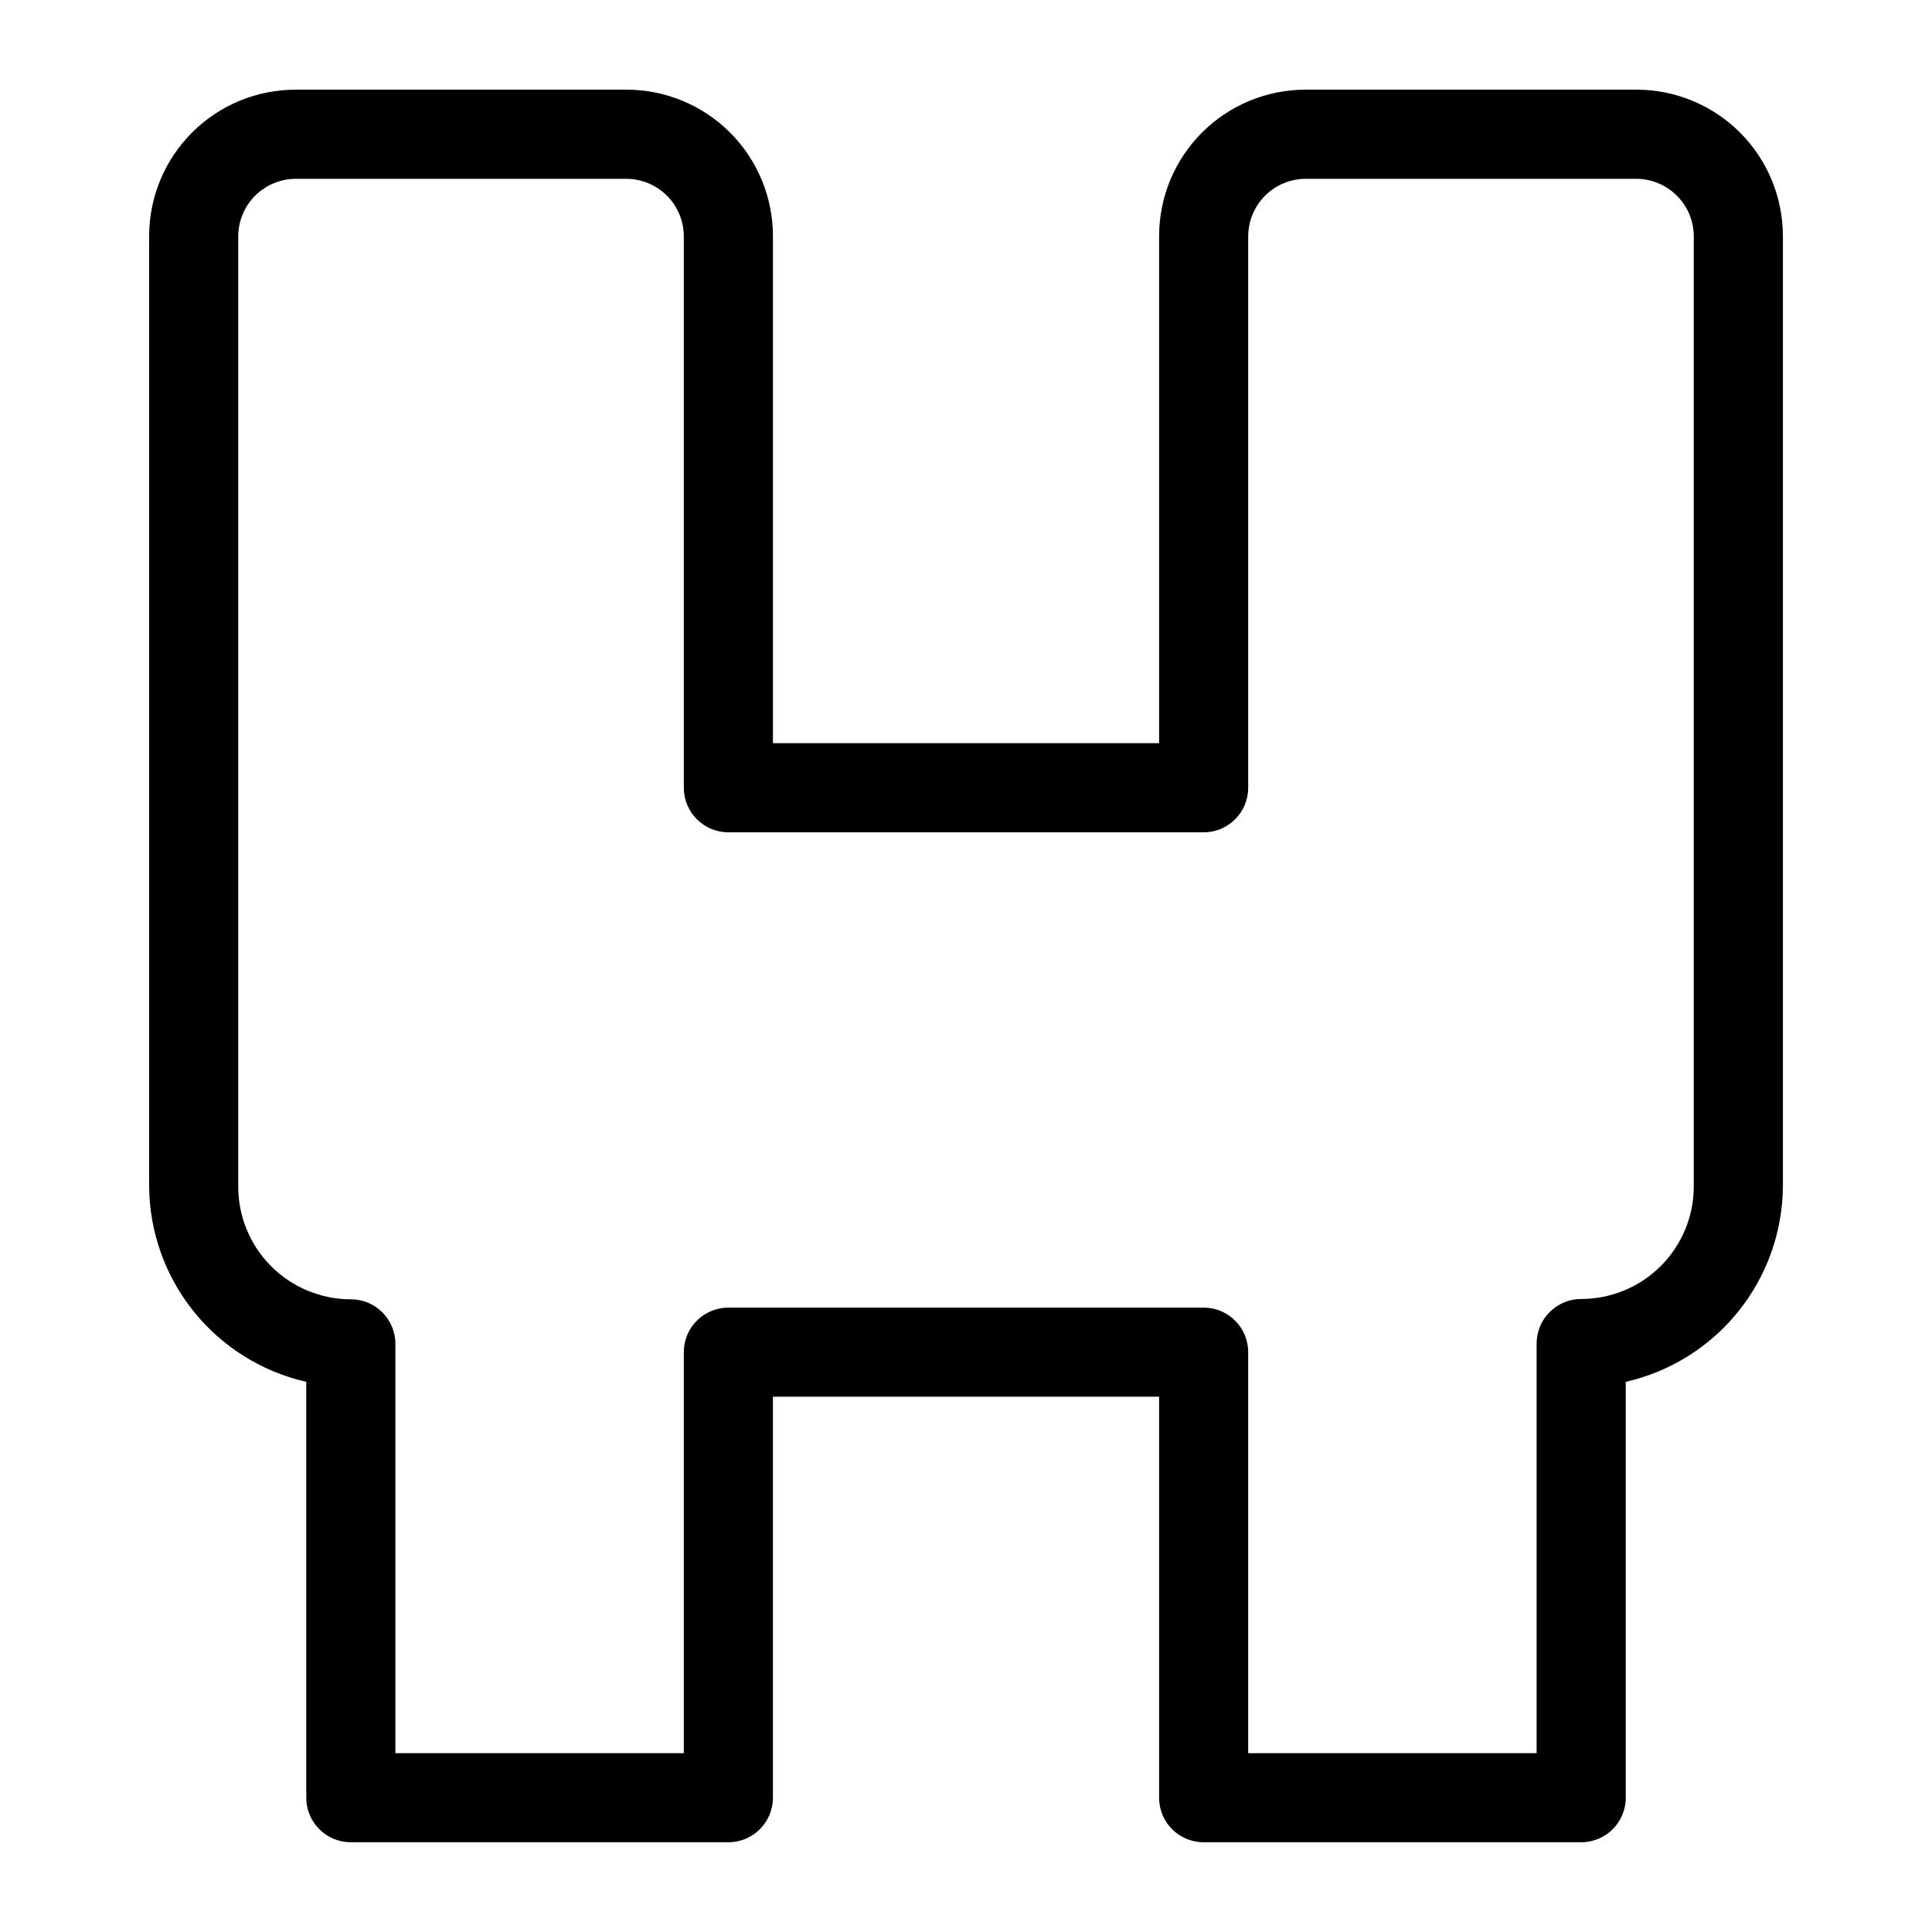
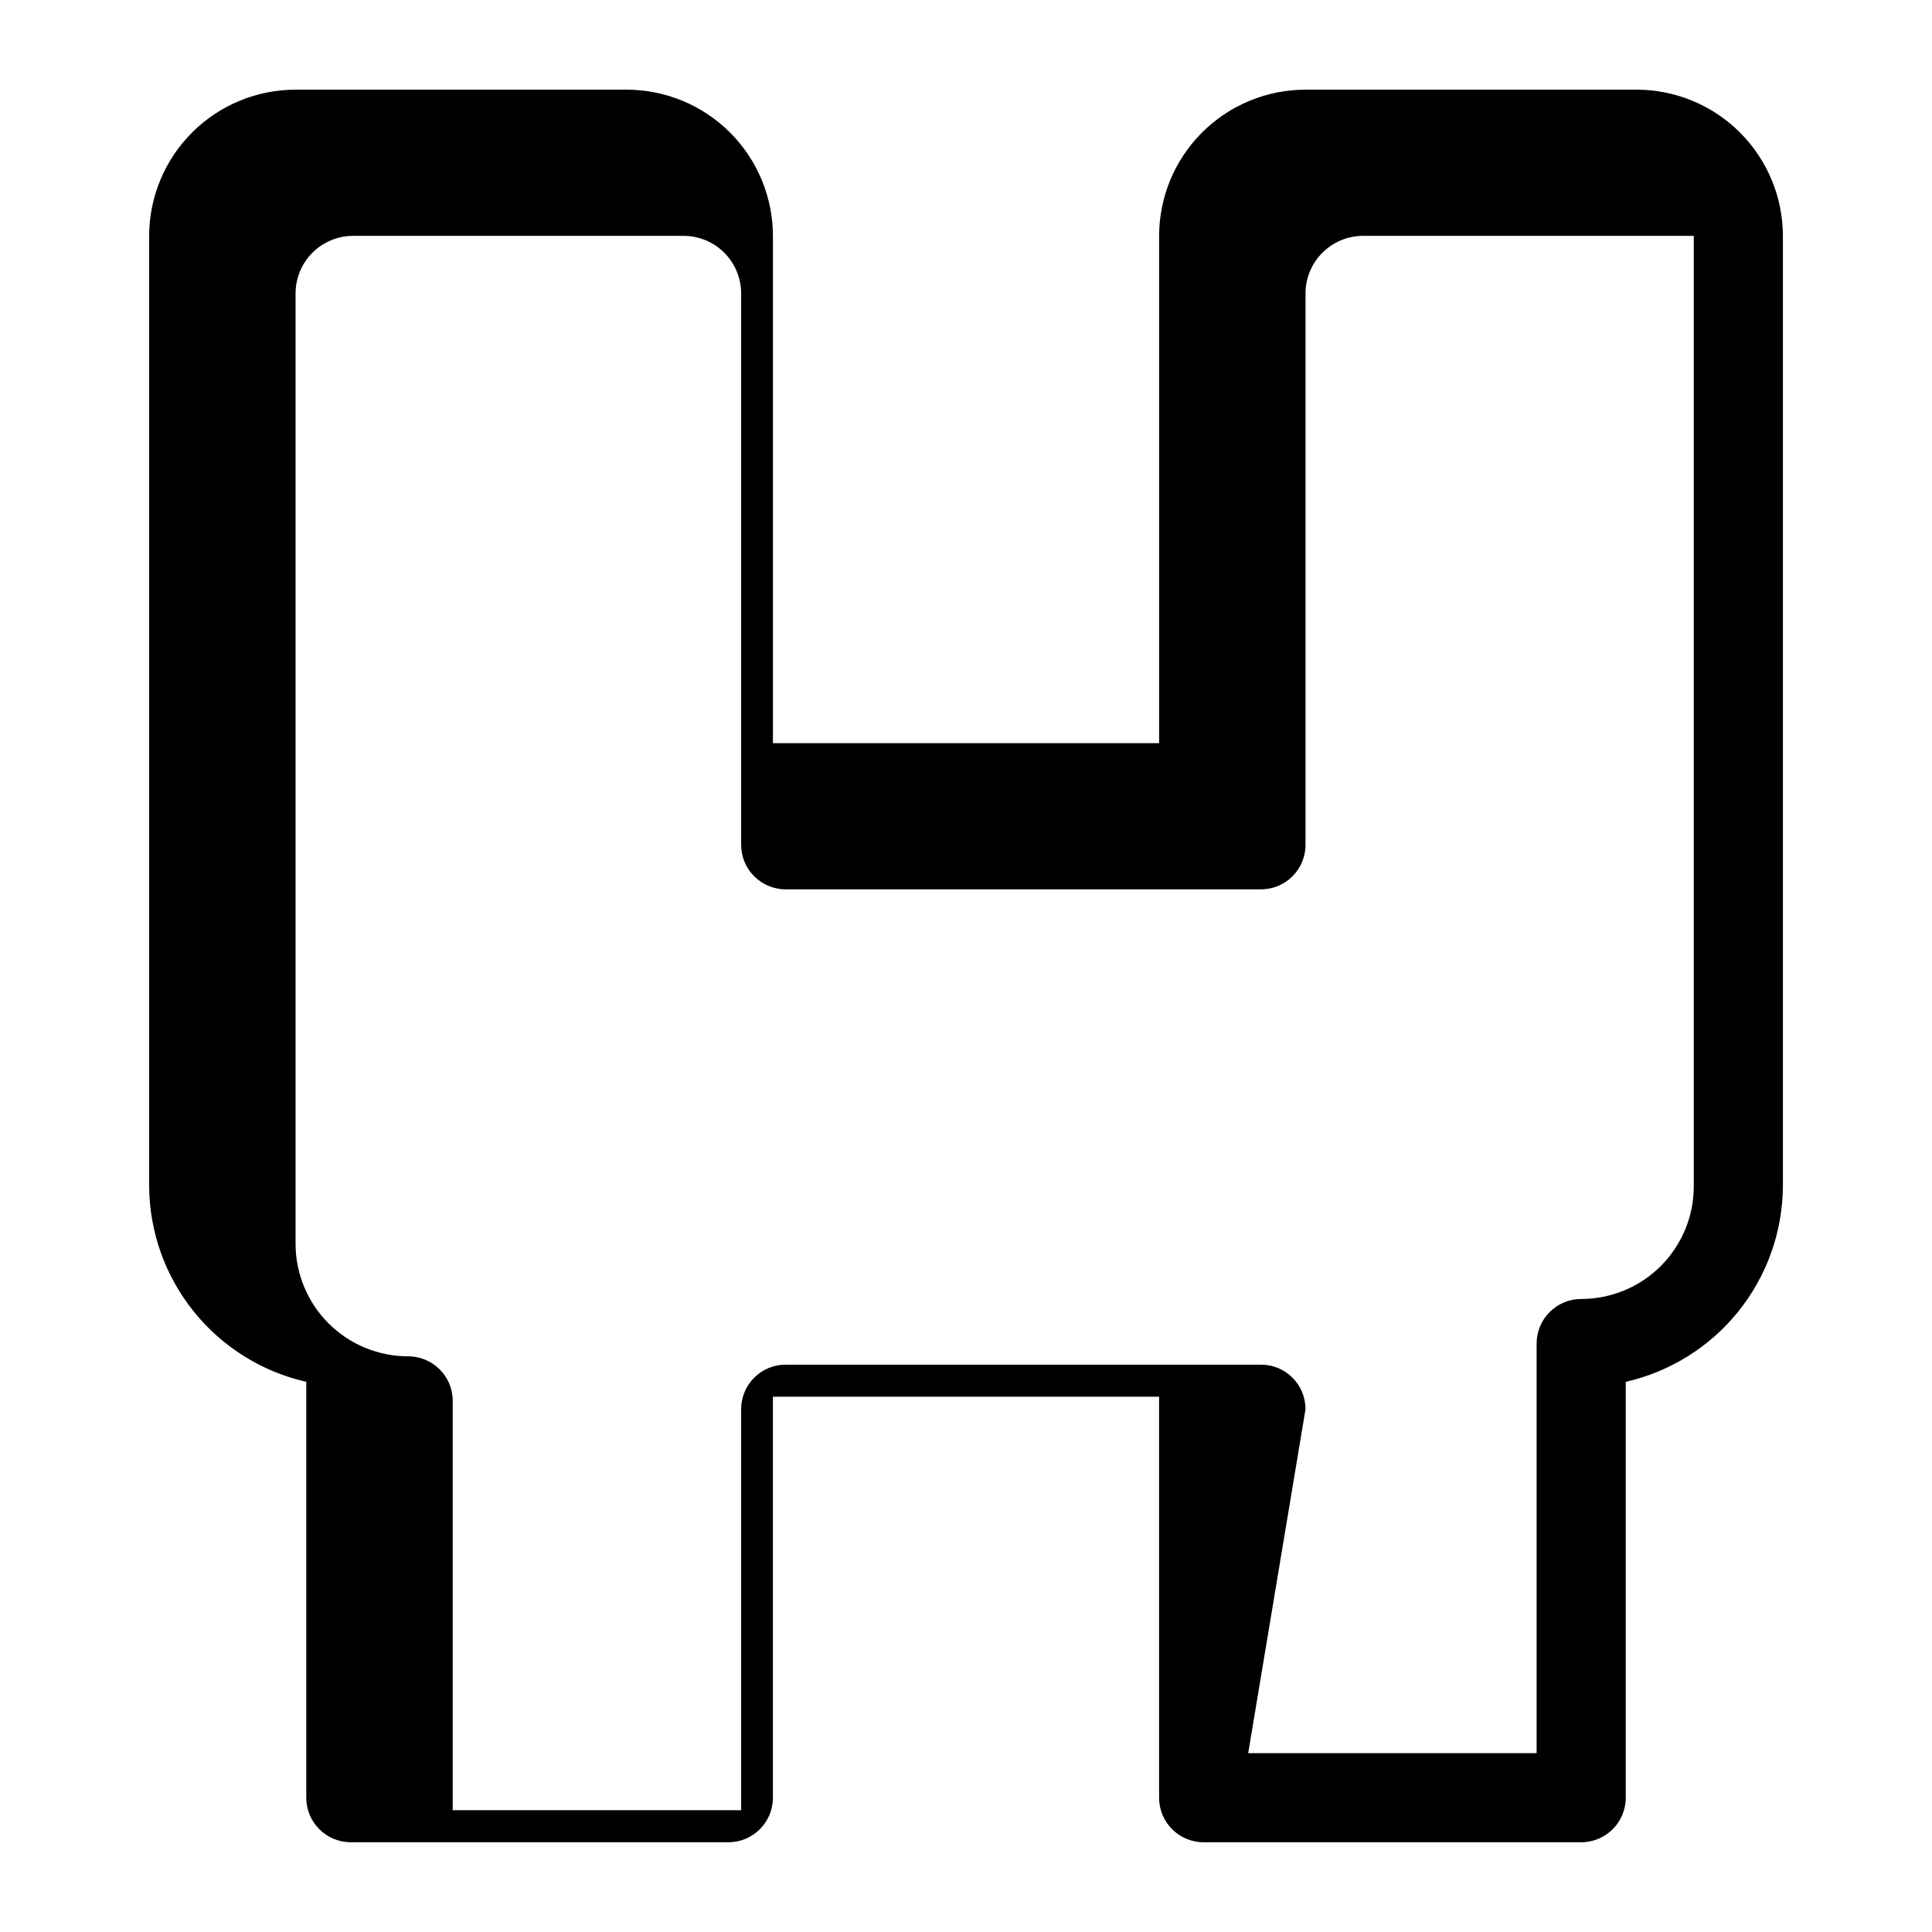
<svg xmlns="http://www.w3.org/2000/svg" fill="#000000" width="800px" height="800px" version="1.1" viewBox="144 144 512 512">
-   <path d="m563.03 632.22h-100.05c-6.523 0-11.809-5.285-11.809-11.809v-106.27h-102.34v106.27c0 6.523-5.289 11.809-11.809 11.809h-100.05c-6.519 0-11.809-5.285-11.809-11.809v-110.21c-11.762-2.68-22.273-9.25-29.832-18.652-7.559-9.402-11.723-21.082-11.809-33.145v-251.91c0.02-10.277 4.117-20.129 11.395-27.391 7.273-7.262 17.133-11.34 27.414-11.34h87.691c10.293 0 20.164 4.09 27.445 11.367 7.277 7.277 11.367 17.148 11.367 27.441v134.38h102.34v-134.38c0-10.293 4.086-20.164 11.367-27.441 7.277-7.277 17.148-11.367 27.441-11.367h87.695c10.293 0 20.164 4.09 27.441 11.367 7.277 7.277 11.367 17.148 11.367 27.441v251.91c-0.109 12.051-4.277 23.711-11.836 33.098-7.555 9.383-18.059 15.945-29.809 18.621v110.21c0 6.523-5.285 11.809-11.809 11.809zm-88.246-23.617h76.438v-108.55c0-6.519 5.289-11.809 11.809-11.809 7.914 0 15.504-3.141 21.098-8.738 5.594-5.594 8.738-13.184 8.738-21.094v-251.91c-0.043-4.008-1.656-7.84-4.5-10.668-2.844-2.828-6.684-4.426-10.691-4.445h-87.695c-4.023 0.02-7.875 1.629-10.723 4.473-2.844 2.844-4.449 6.695-4.473 10.719v146.18c0 6.523-5.285 11.809-11.805 11.809h-125.95c-6.523 0-11.809-5.285-11.809-11.809v-146.18c-0.02-4.023-1.629-7.875-4.473-10.719s-6.699-4.453-10.723-4.473h-87.691c-4.023 0.02-7.875 1.629-10.723 4.473-2.844 2.844-4.449 6.695-4.473 10.719v251.91c0 7.91 3.144 15.5 8.738 21.098 5.598 5.594 13.184 8.738 21.098 8.738 6.523 0 11.809 5.285 11.809 11.805v108.48h76.438v-106.27c0-6.523 5.285-11.809 11.809-11.809h125.95c6.519 0 11.805 5.285 11.805 11.809z" />
+   <path d="m563.03 632.22h-100.05c-6.523 0-11.809-5.285-11.809-11.809v-106.27h-102.34v106.27c0 6.523-5.289 11.809-11.809 11.809h-100.05c-6.519 0-11.809-5.285-11.809-11.809v-110.21c-11.762-2.68-22.273-9.25-29.832-18.652-7.559-9.402-11.723-21.082-11.809-33.145v-251.91c0.02-10.277 4.117-20.129 11.395-27.391 7.273-7.262 17.133-11.34 27.414-11.34h87.691c10.293 0 20.164 4.09 27.445 11.367 7.277 7.277 11.367 17.148 11.367 27.441v134.38h102.34v-134.38c0-10.293 4.086-20.164 11.367-27.441 7.277-7.277 17.148-11.367 27.441-11.367h87.695c10.293 0 20.164 4.09 27.441 11.367 7.277 7.277 11.367 17.148 11.367 27.441v251.91c-0.109 12.051-4.277 23.711-11.836 33.098-7.555 9.383-18.059 15.945-29.809 18.621v110.21c0 6.523-5.285 11.809-11.809 11.809zm-88.246-23.617h76.438v-108.55c0-6.519 5.289-11.809 11.809-11.809 7.914 0 15.504-3.141 21.098-8.738 5.594-5.594 8.738-13.184 8.738-21.094v-251.91h-87.695c-4.023 0.02-7.875 1.629-10.723 4.473-2.844 2.844-4.449 6.695-4.473 10.719v146.18c0 6.523-5.285 11.809-11.805 11.809h-125.95c-6.523 0-11.809-5.285-11.809-11.809v-146.18c-0.02-4.023-1.629-7.875-4.473-10.719s-6.699-4.453-10.723-4.473h-87.691c-4.023 0.02-7.875 1.629-10.723 4.473-2.844 2.844-4.449 6.695-4.473 10.719v251.91c0 7.91 3.144 15.5 8.738 21.098 5.598 5.594 13.184 8.738 21.098 8.738 6.523 0 11.809 5.285 11.809 11.805v108.48h76.438v-106.27c0-6.523 5.285-11.809 11.809-11.809h125.95c6.519 0 11.805 5.285 11.805 11.809z" />
</svg>